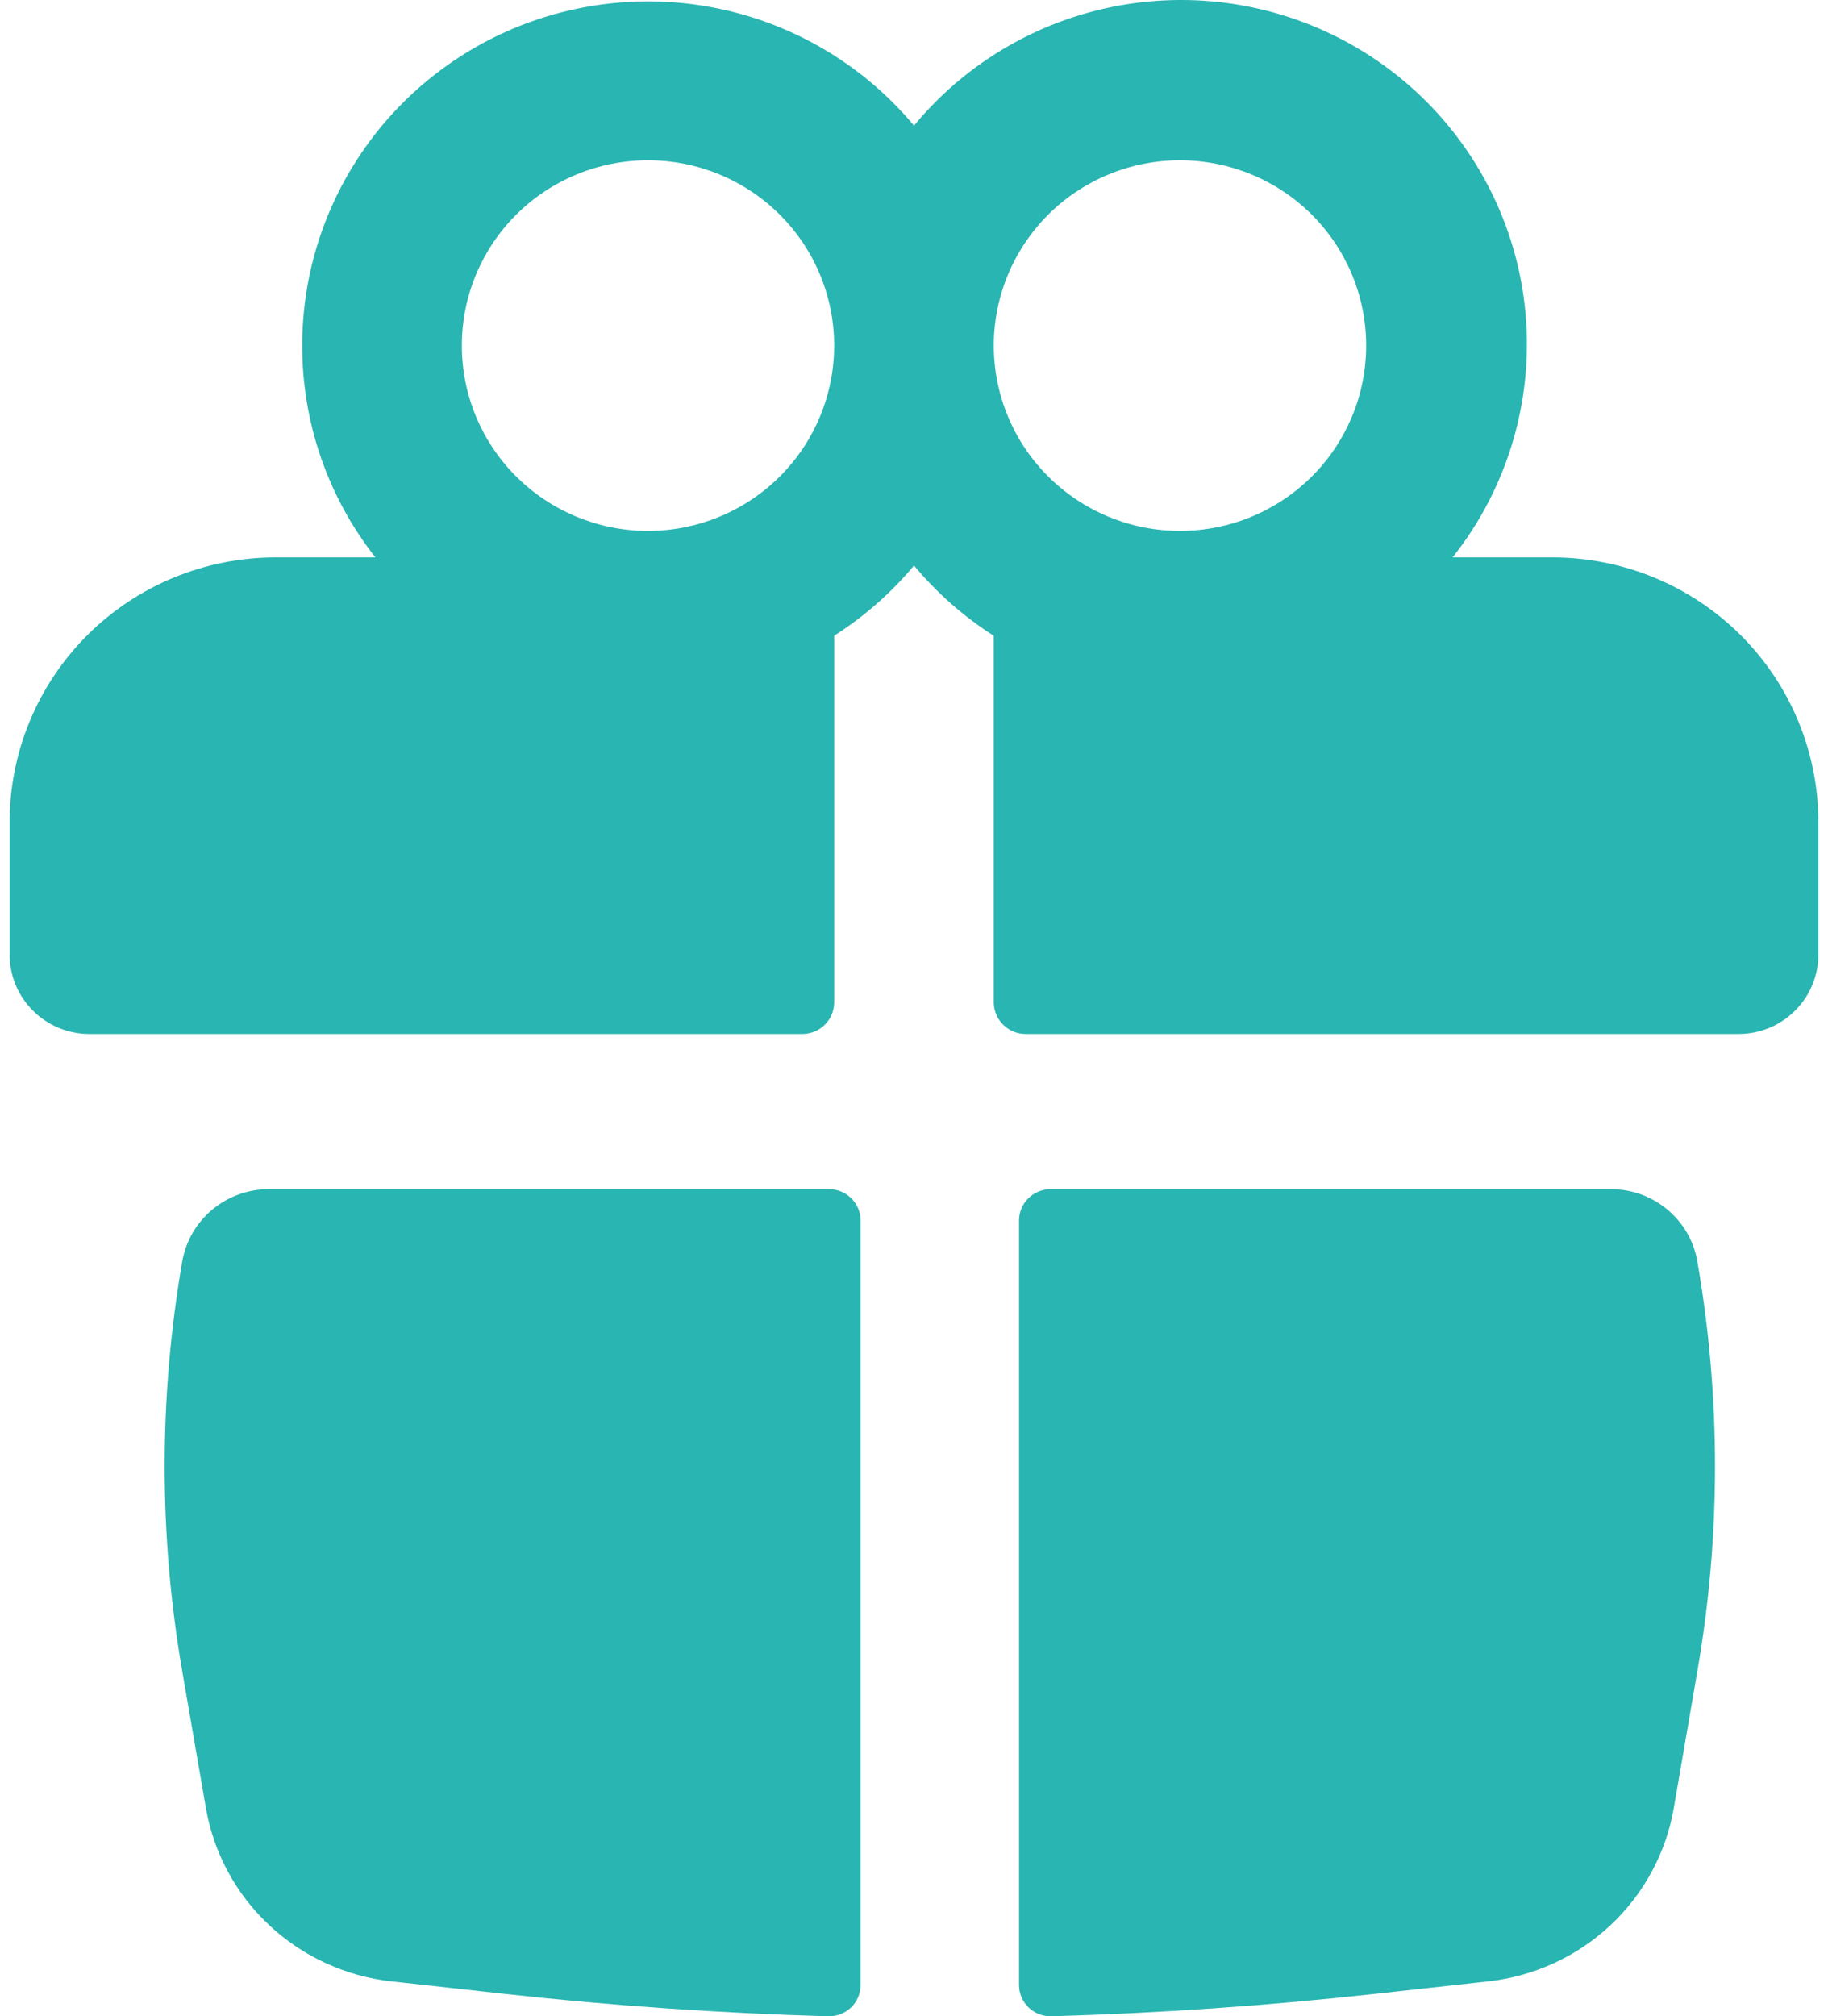
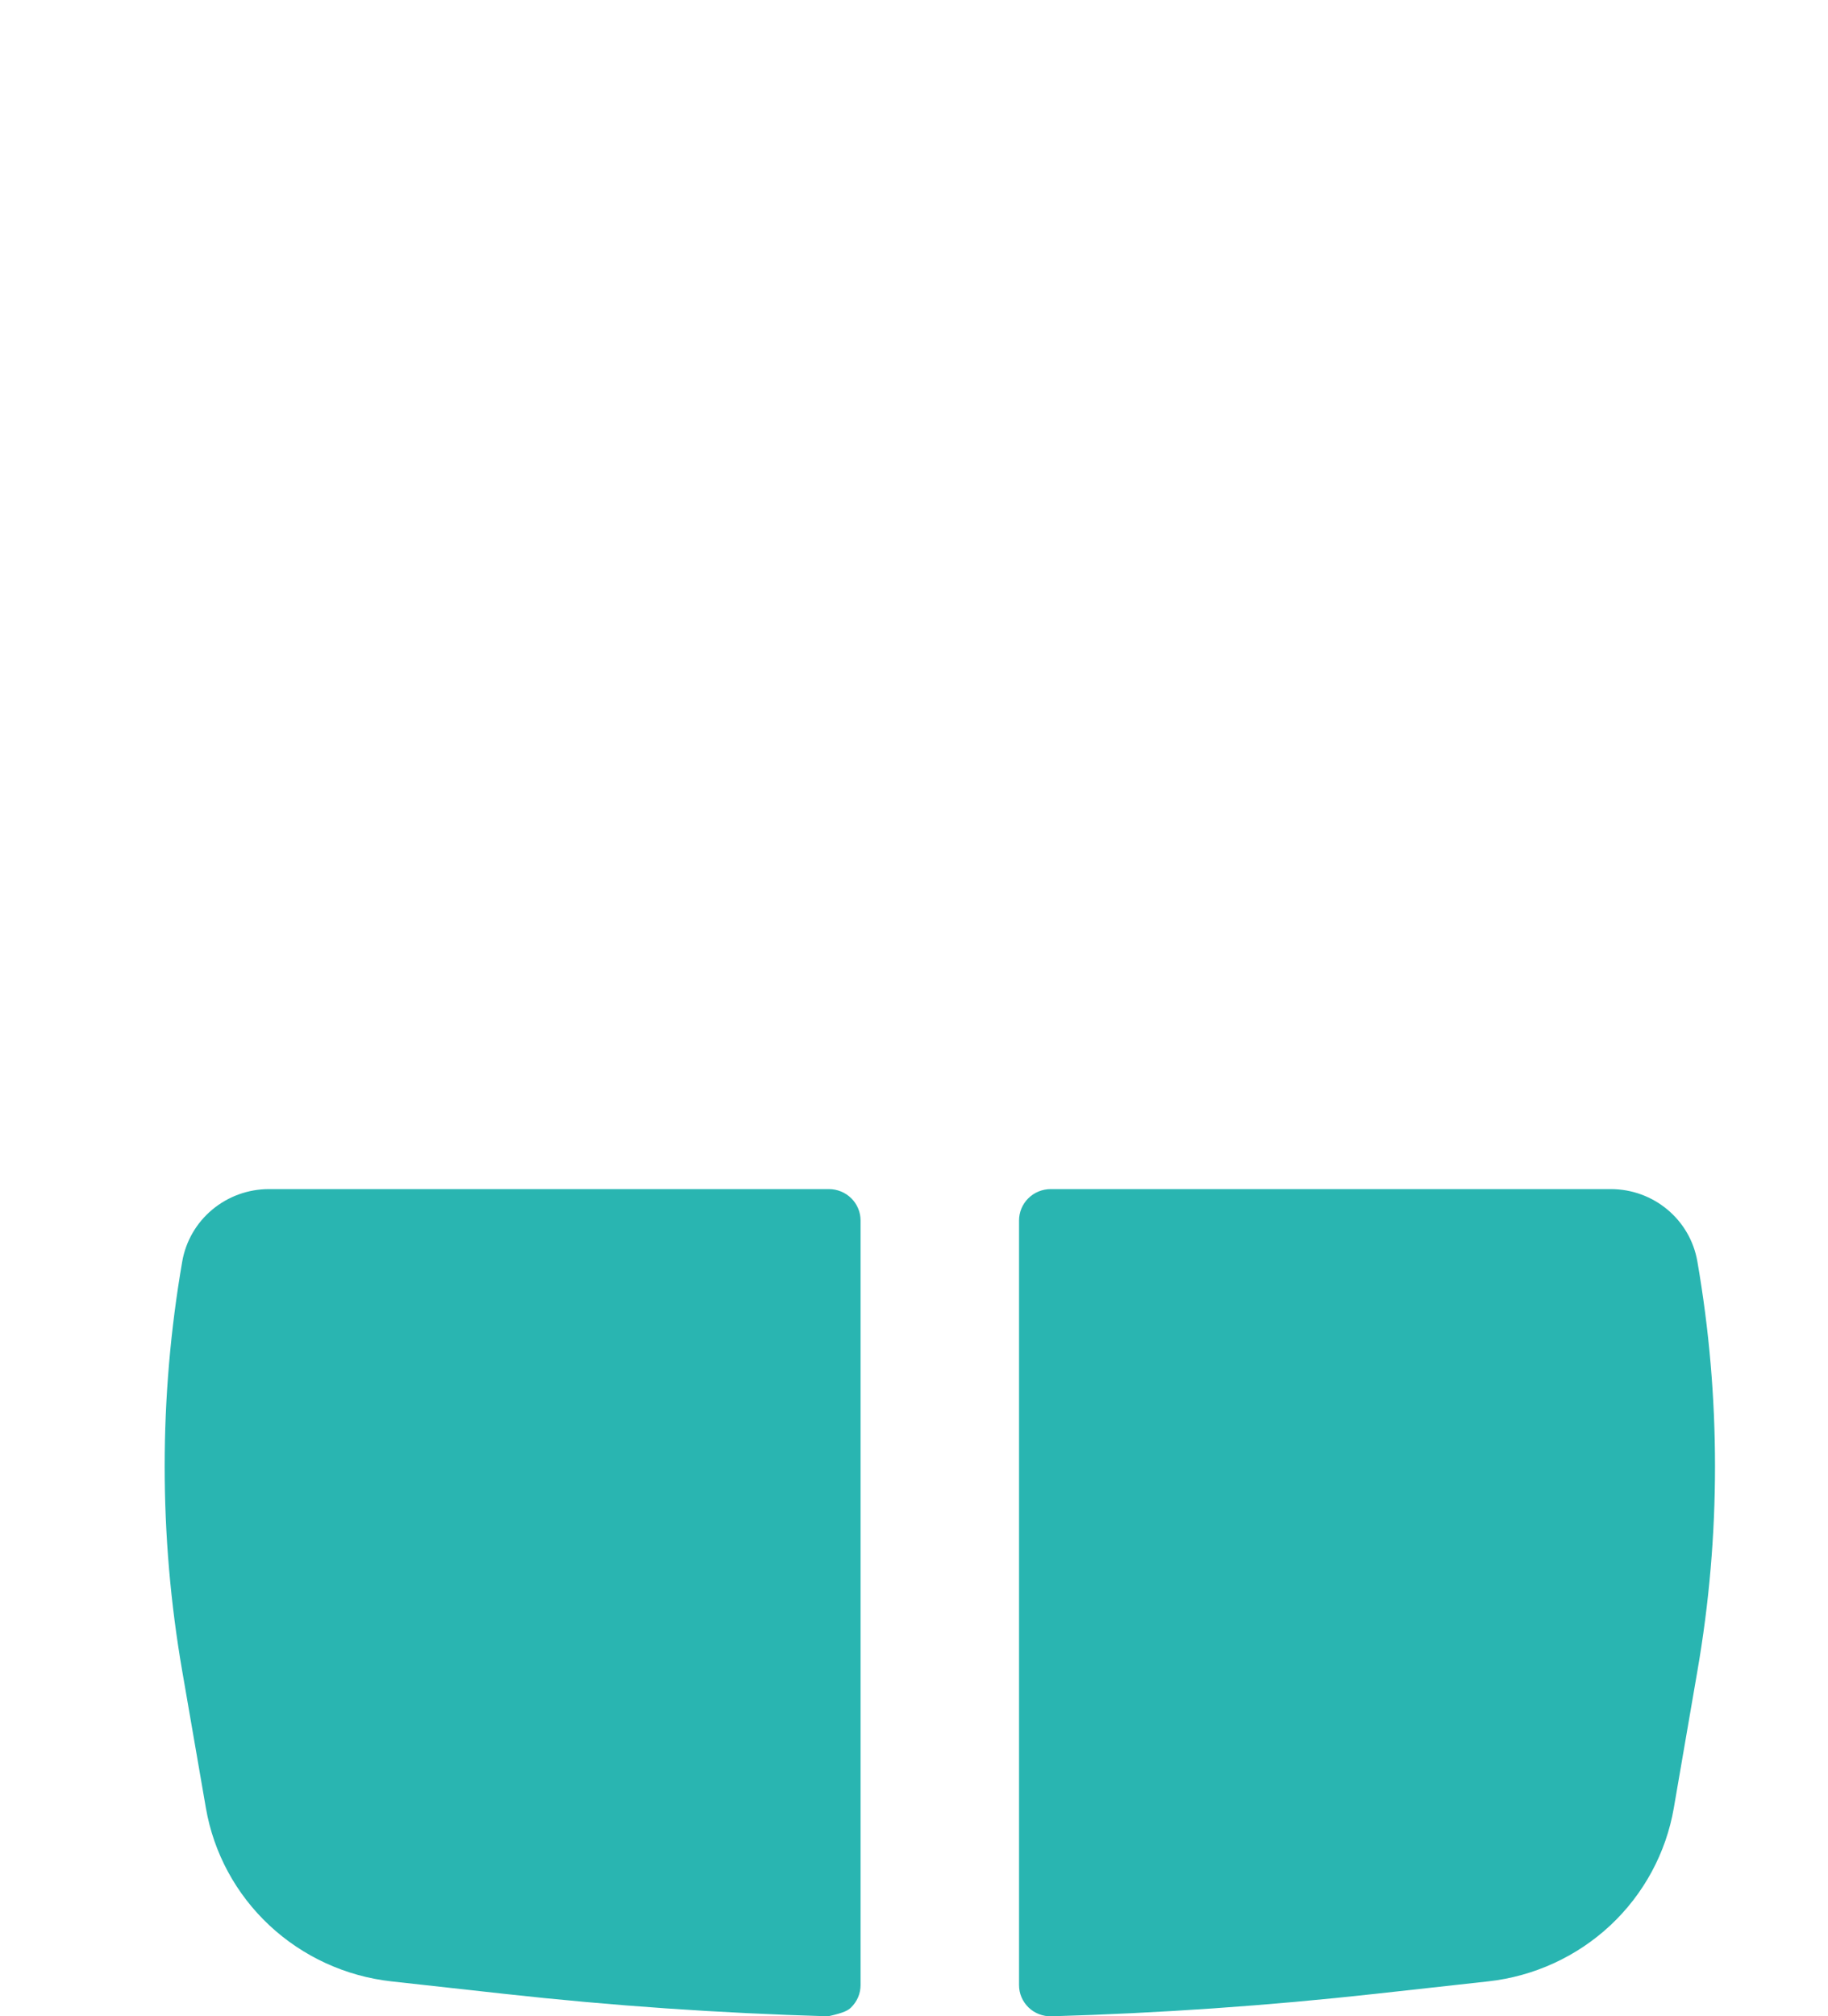
<svg xmlns="http://www.w3.org/2000/svg" width="39" height="43" viewBox="0 0 39 43" fill="none">
-   <path fill-rule="evenodd" clip-rule="evenodd" d="M6.448 7.37C6.447 5.861 6.915 4.388 7.787 3.152C8.658 1.917 9.892 0.978 11.319 0.466C12.746 -0.047 14.297 -0.11 15.761 0.286C17.225 0.682 18.53 1.518 19.5 2.679C20.734 1.185 22.512 0.236 24.445 0.038C26.379 -0.159 28.313 0.41 29.827 1.624C31.34 2.837 32.312 4.596 32.53 6.517C32.748 8.439 32.195 10.369 30.991 11.887H33.12C33.865 11.887 34.603 12.034 35.292 12.317C35.98 12.601 36.606 13.017 37.133 13.541C37.66 14.066 38.078 14.688 38.363 15.373C38.648 16.058 38.795 16.793 38.795 17.534V20.357C38.795 20.807 38.615 21.238 38.296 21.555C37.977 21.873 37.544 22.051 37.092 22.051H21.883C21.794 22.051 21.706 22.034 21.623 22C21.54 21.966 21.465 21.916 21.402 21.853C21.339 21.79 21.288 21.715 21.254 21.633C21.22 21.551 21.202 21.463 21.202 21.374V13.559C20.561 13.15 19.987 12.645 19.5 12.061C19.013 12.644 18.439 13.148 17.797 13.557V21.374C17.797 21.553 17.726 21.726 17.598 21.853C17.47 21.98 17.297 22.051 17.116 22.051H1.908C1.456 22.051 1.023 21.873 0.704 21.555C0.384 21.238 0.205 20.807 0.205 20.357V17.534C0.205 16.793 0.352 16.058 0.637 15.373C0.922 14.688 1.34 14.066 1.867 13.541C2.394 13.017 3.02 12.601 3.708 12.317C4.397 12.034 5.135 11.887 5.88 11.887H8.009C6.995 10.598 6.445 9.008 6.448 7.37ZM17.797 7.37C17.797 6.322 17.379 5.317 16.634 4.575C15.889 3.834 14.879 3.418 13.825 3.418C12.771 3.418 11.761 3.834 11.016 4.575C10.271 5.317 9.853 6.322 9.853 7.37C9.853 8.419 10.271 9.424 11.016 10.165C11.761 10.906 12.771 11.323 13.825 11.323C14.879 11.323 15.889 10.906 16.634 10.165C17.379 9.424 17.797 8.419 17.797 7.37ZM21.202 7.37C21.202 7.889 21.305 8.403 21.505 8.883C21.704 9.362 21.997 9.798 22.366 10.165C22.735 10.532 23.173 10.823 23.655 11.022C24.137 11.221 24.653 11.323 25.175 11.323C25.697 11.323 26.213 11.221 26.695 11.022C27.177 10.823 27.615 10.532 27.984 10.165C28.353 9.798 28.645 9.362 28.845 8.883C29.045 8.403 29.147 7.889 29.147 7.37C29.147 6.322 28.729 5.317 27.984 4.575C27.239 3.834 26.229 3.418 25.175 3.418C24.121 3.418 23.111 3.834 22.366 4.575C21.621 5.317 21.202 6.322 21.202 7.37Z" fill="#29B5B1" />
-   <path d="M18.36 26.028C18.36 25.851 18.289 25.68 18.162 25.555C18.035 25.429 17.863 25.359 17.684 25.359H5.736C5.294 25.359 4.866 25.515 4.528 25.797C4.19 26.079 3.963 26.471 3.888 26.903C3.388 29.794 3.388 32.748 3.888 35.639L4.393 38.56C4.559 39.517 5.034 40.395 5.748 41.061C6.461 41.727 7.374 42.146 8.348 42.255L10.749 42.52C13.048 42.775 15.357 42.934 17.67 43C17.76 43.002 17.85 42.987 17.933 42.954C18.017 42.922 18.093 42.873 18.158 42.811C18.222 42.748 18.273 42.674 18.308 42.592C18.343 42.51 18.36 42.422 18.36 42.333V26.028ZM22.43 43C22.341 43.002 22.251 42.987 22.167 42.954C22.084 42.922 22.007 42.873 21.943 42.811C21.879 42.748 21.828 42.674 21.793 42.592C21.758 42.51 21.741 42.422 21.741 42.333V26.028C21.741 25.851 21.812 25.68 21.939 25.555C22.066 25.429 22.238 25.359 22.417 25.359H34.365C35.28 25.359 36.059 26.01 36.213 26.903C36.715 29.794 36.715 32.748 36.213 35.639L35.71 38.56C35.544 39.517 35.069 40.395 34.355 41.062C33.641 41.728 32.727 42.147 31.752 42.255L29.352 42.52C27.052 42.774 24.743 42.934 22.43 43Z" fill="#29B5B1" />
+   <path d="M18.36 26.028C18.36 25.851 18.289 25.68 18.162 25.555C18.035 25.429 17.863 25.359 17.684 25.359H5.736C5.294 25.359 4.866 25.515 4.528 25.797C4.19 26.079 3.963 26.471 3.888 26.903C3.388 29.794 3.388 32.748 3.888 35.639L4.393 38.56C4.559 39.517 5.034 40.395 5.748 41.061C6.461 41.727 7.374 42.146 8.348 42.255L10.749 42.52C13.048 42.775 15.357 42.934 17.67 43C18.017 42.922 18.093 42.873 18.158 42.811C18.222 42.748 18.273 42.674 18.308 42.592C18.343 42.51 18.36 42.422 18.36 42.333V26.028ZM22.43 43C22.341 43.002 22.251 42.987 22.167 42.954C22.084 42.922 22.007 42.873 21.943 42.811C21.879 42.748 21.828 42.674 21.793 42.592C21.758 42.51 21.741 42.422 21.741 42.333V26.028C21.741 25.851 21.812 25.68 21.939 25.555C22.066 25.429 22.238 25.359 22.417 25.359H34.365C35.28 25.359 36.059 26.01 36.213 26.903C36.715 29.794 36.715 32.748 36.213 35.639L35.71 38.56C35.544 39.517 35.069 40.395 34.355 41.062C33.641 41.728 32.727 42.147 31.752 42.255L29.352 42.52C27.052 42.774 24.743 42.934 22.43 43Z" fill="#29B5B1" />
</svg>